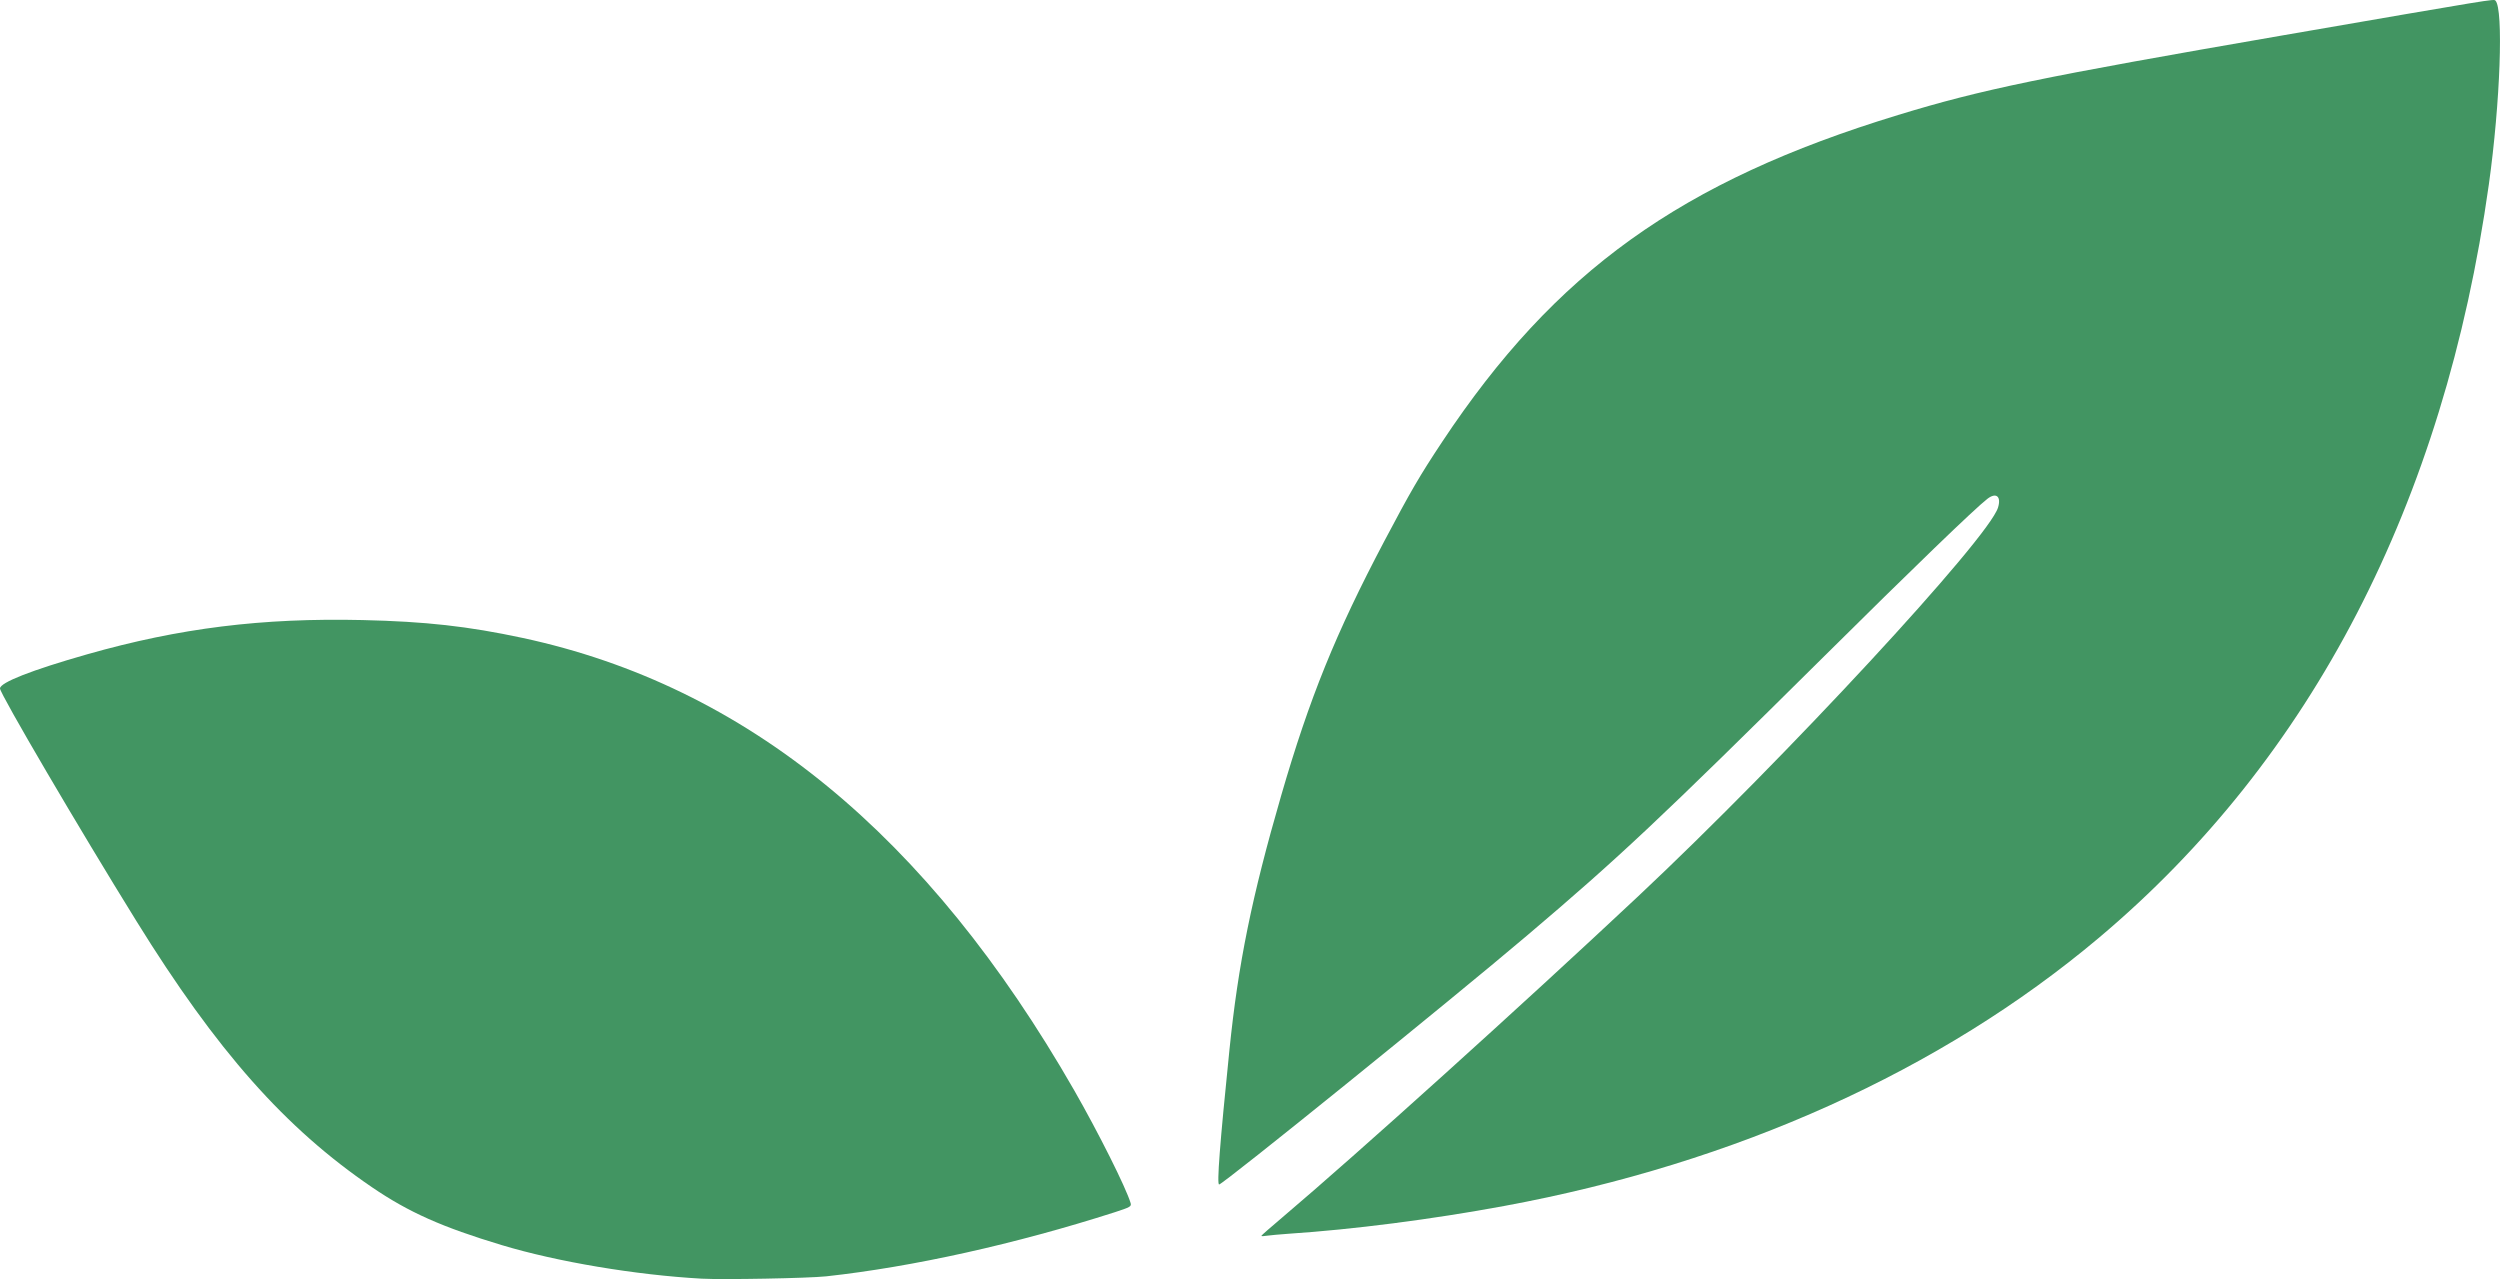
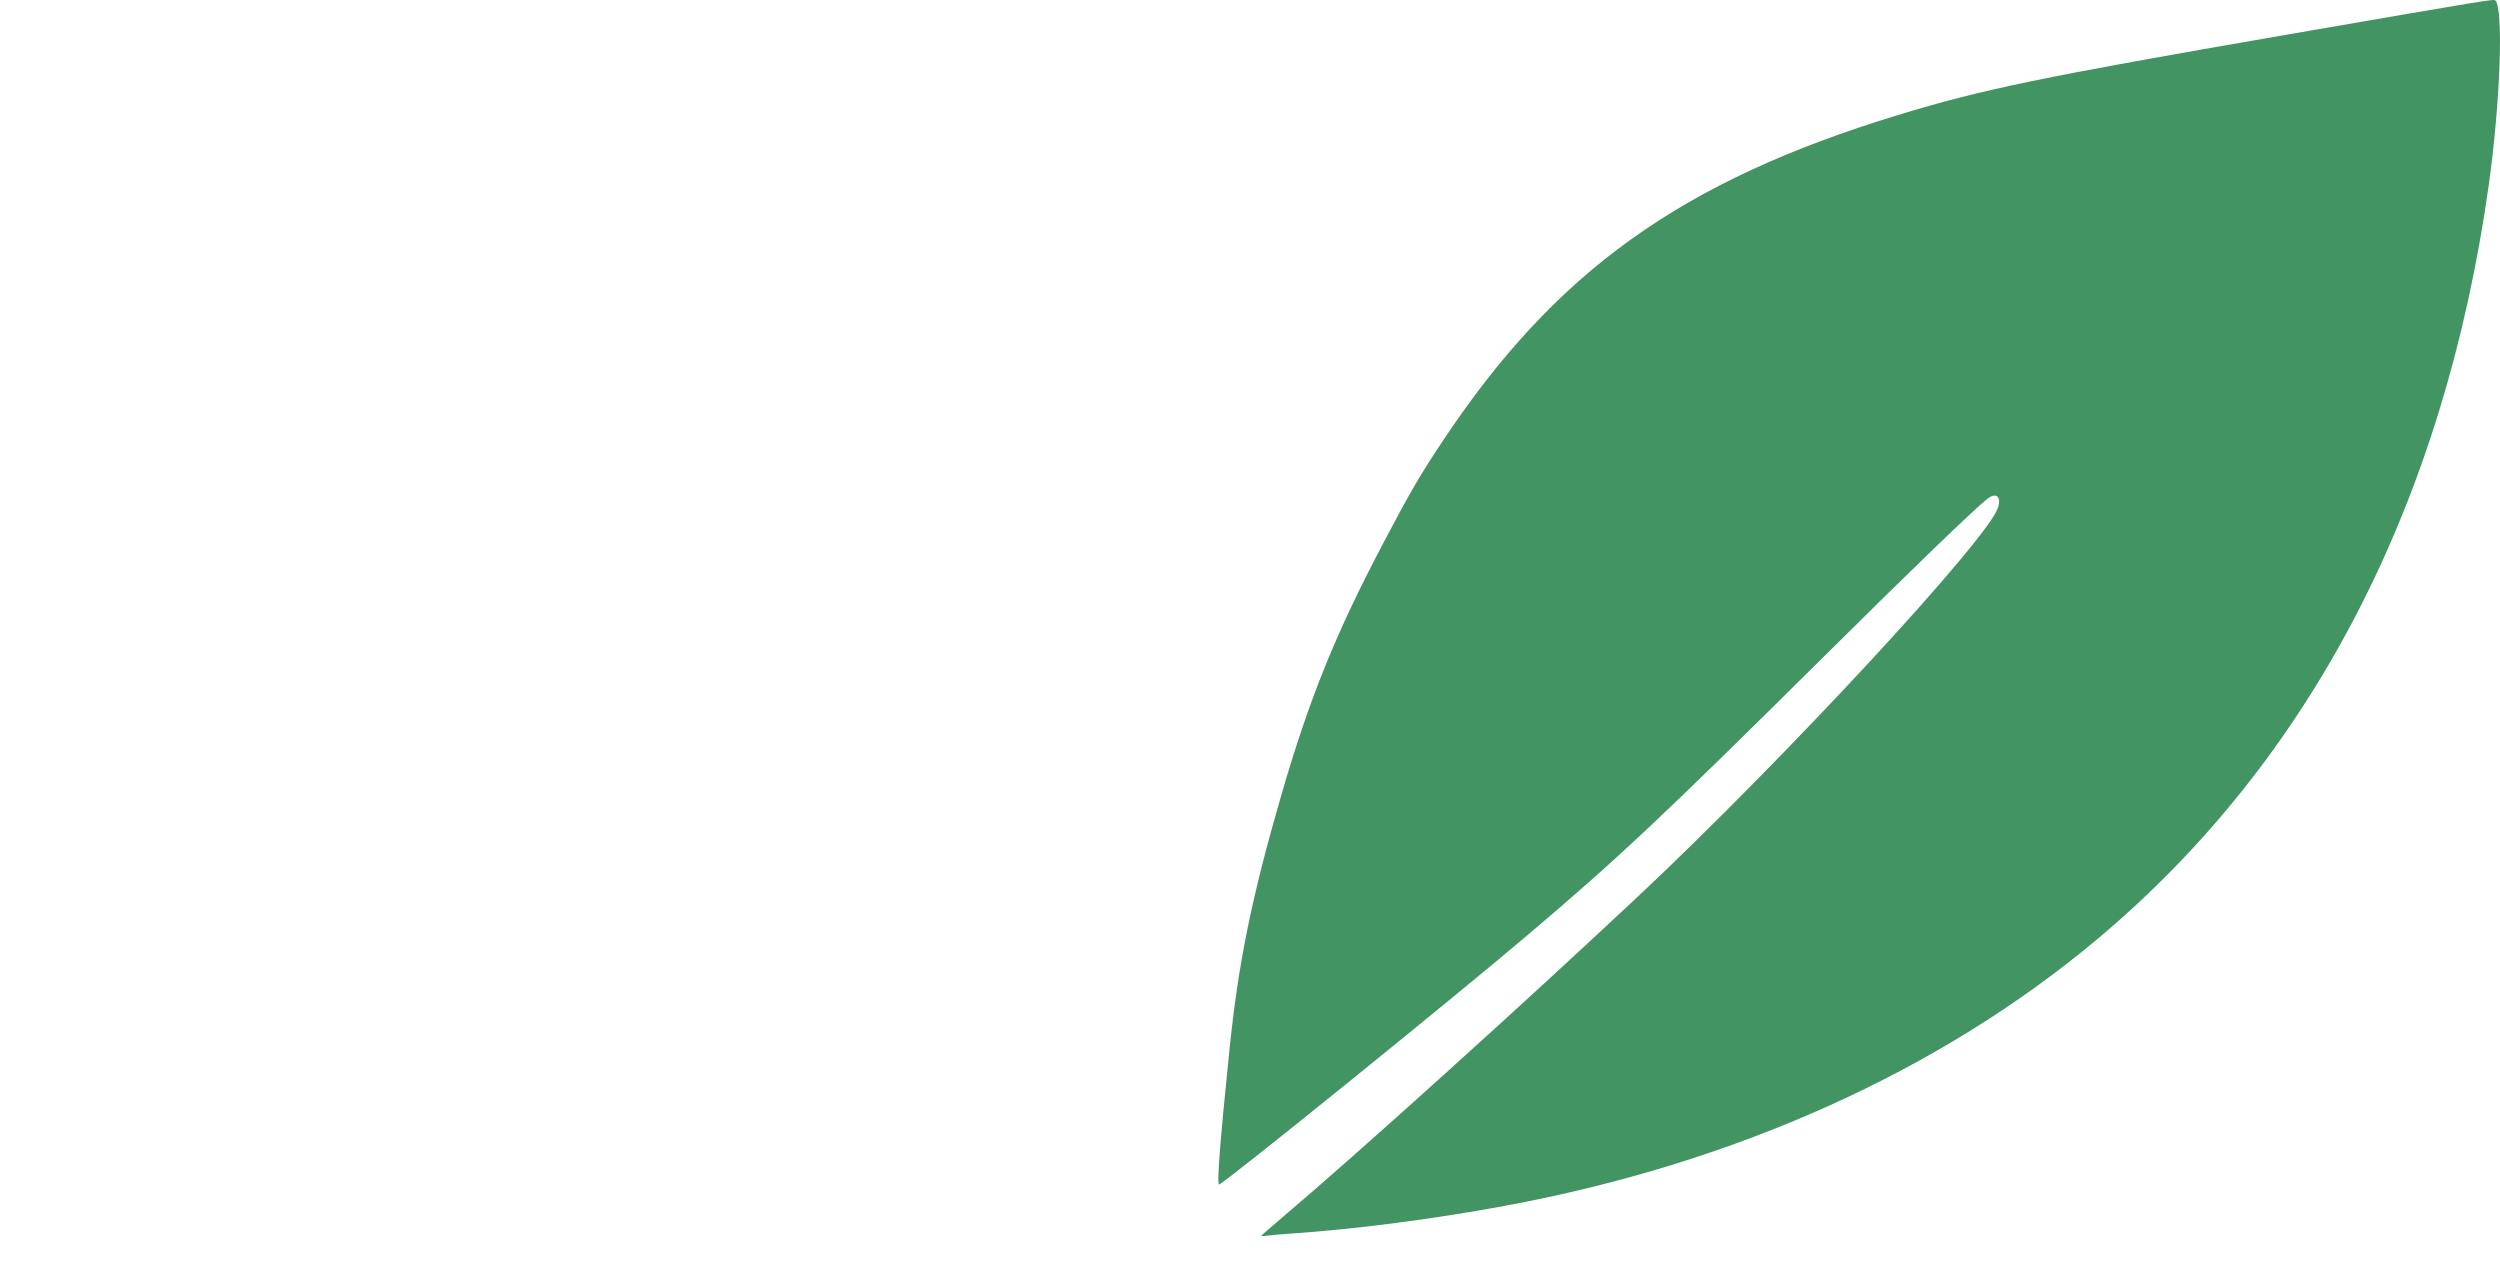
<svg xmlns="http://www.w3.org/2000/svg" width="43px" height="22px" viewBox="0 0 43 22" version="1.1">
  <title>leafs-ico</title>
  <g id="Magdalenka" stroke="none" stroke-width="1" fill="none" fill-rule="evenodd">
    <g id="icon-12" fill="#429562">
      <path d="M22.06,20.936 C23.329,19.862 26.17,17.299 28.182,15.411 C30.691,13.056 34.203,9.262 34.366,8.73 C34.425,8.538 34.334,8.463 34.183,8.58 C33.97,8.744 32.89,9.786 31.382,11.282 C28.543,14.096 27.853,14.745 26.263,16.093 C24.946,17.211 21.034,20.373 20.969,20.373 C20.928,20.373 20.98,19.688 21.146,18.062 C21.297,16.575 21.53,15.43 22.037,13.681 C22.525,12.001 22.973,10.894 23.811,9.306 C24.265,8.447 24.417,8.185 24.805,7.6 C26.75,4.667 28.911,3.118 32.647,1.978 C34.087,1.538 35.107,1.327 39.265,0.608 C42.929,-0.025 42.892,-0.019 42.921,0.01 C43.063,0.152 43.005,1.765 42.808,3.174 C42.039,8.651 39.761,13.051 36.099,16.132 C33.388,18.413 29.857,20.006 25.876,20.742 C24.63,20.973 23.268,21.148 22.157,21.221 C22.009,21.232 21.845,21.246 21.792,21.254 C21.739,21.263 21.695,21.265 21.695,21.257 C21.695,21.249 21.859,21.106 22.06,20.936 Z" id="Fill-1" />
-       <path d="M12.068,21.993 C10.934,21.93 9.583,21.703 8.631,21.416 C7.604,21.107 7.03,20.851 6.399,20.421 C4.903,19.402 3.731,18.078 2.346,15.842 C1.358,14.248 0,11.932 0,11.842 C0,11.739 0.544,11.526 1.503,11.253 C3.091,10.802 4.506,10.626 6.235,10.665 C7.323,10.69 8.048,10.771 8.987,10.972 C12.838,11.799 15.953,14.354 18.476,18.753 C18.892,19.479 19.368,20.429 19.446,20.691 C19.464,20.751 19.443,20.763 19.175,20.85 C17.466,21.398 15.702,21.79 14.211,21.953 C13.905,21.986 12.44,22.013 12.068,21.993 Z" id="Fill-3" />
    </g>
  </g>
</svg>